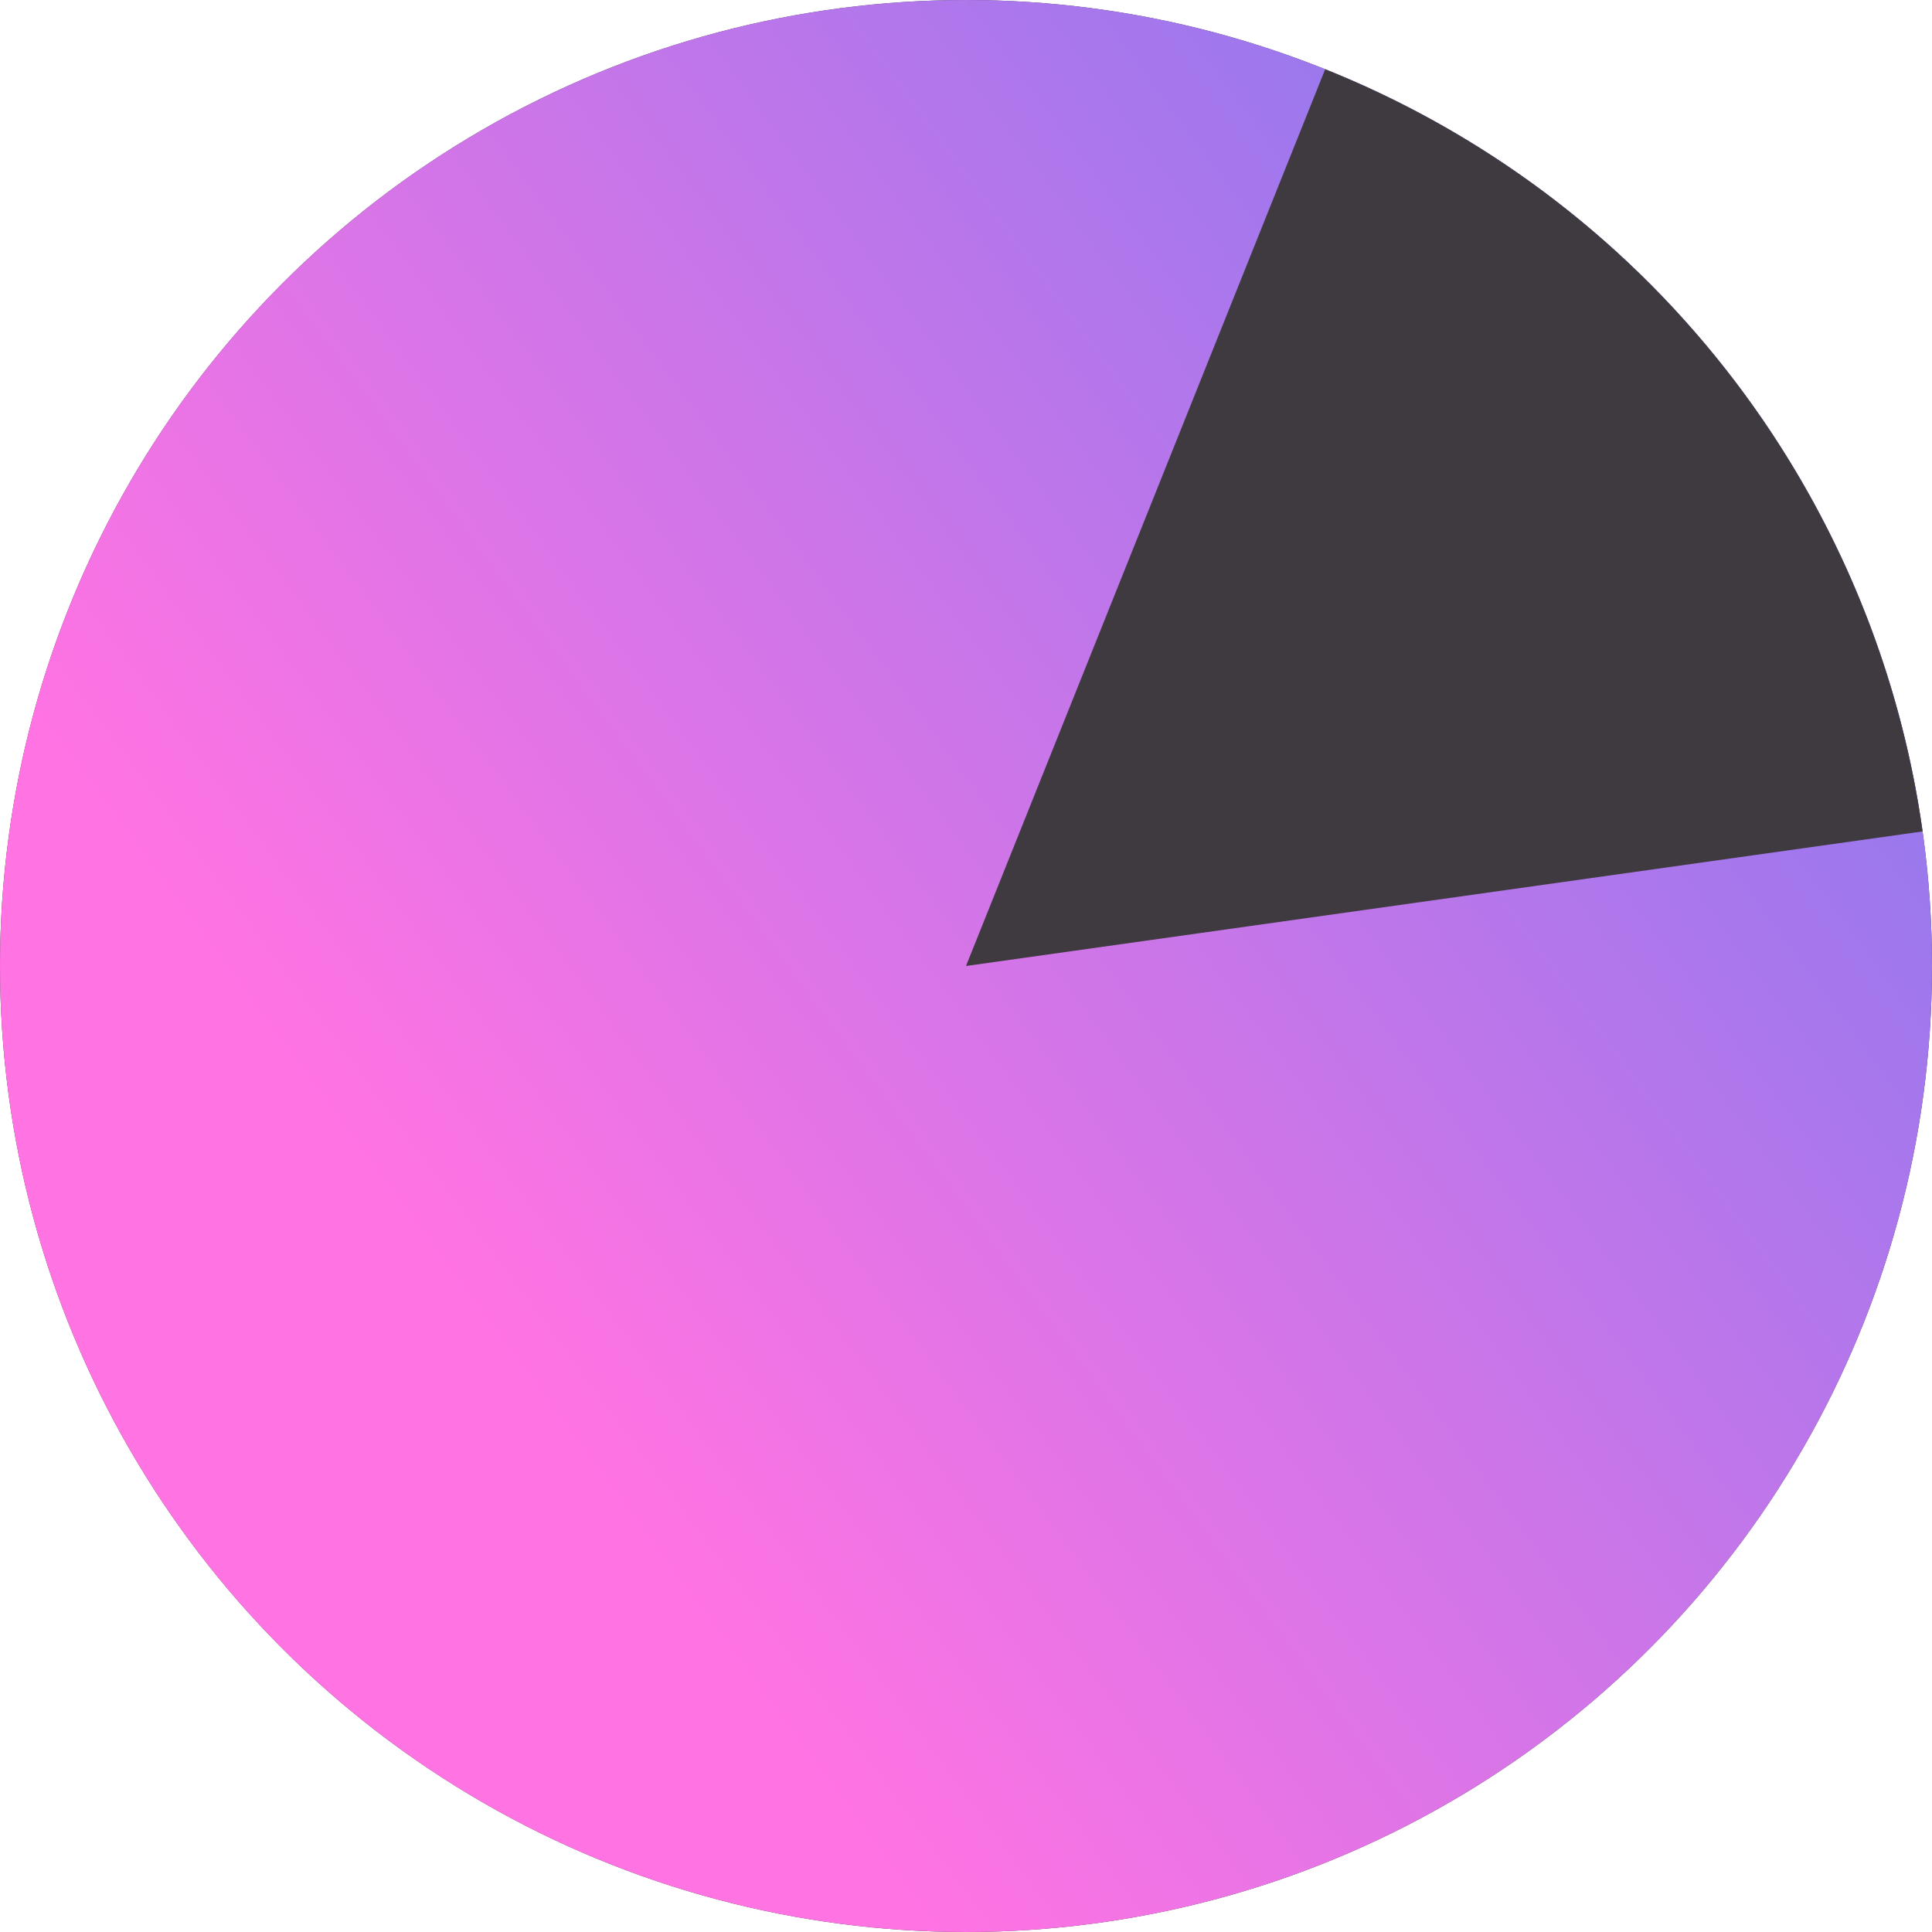
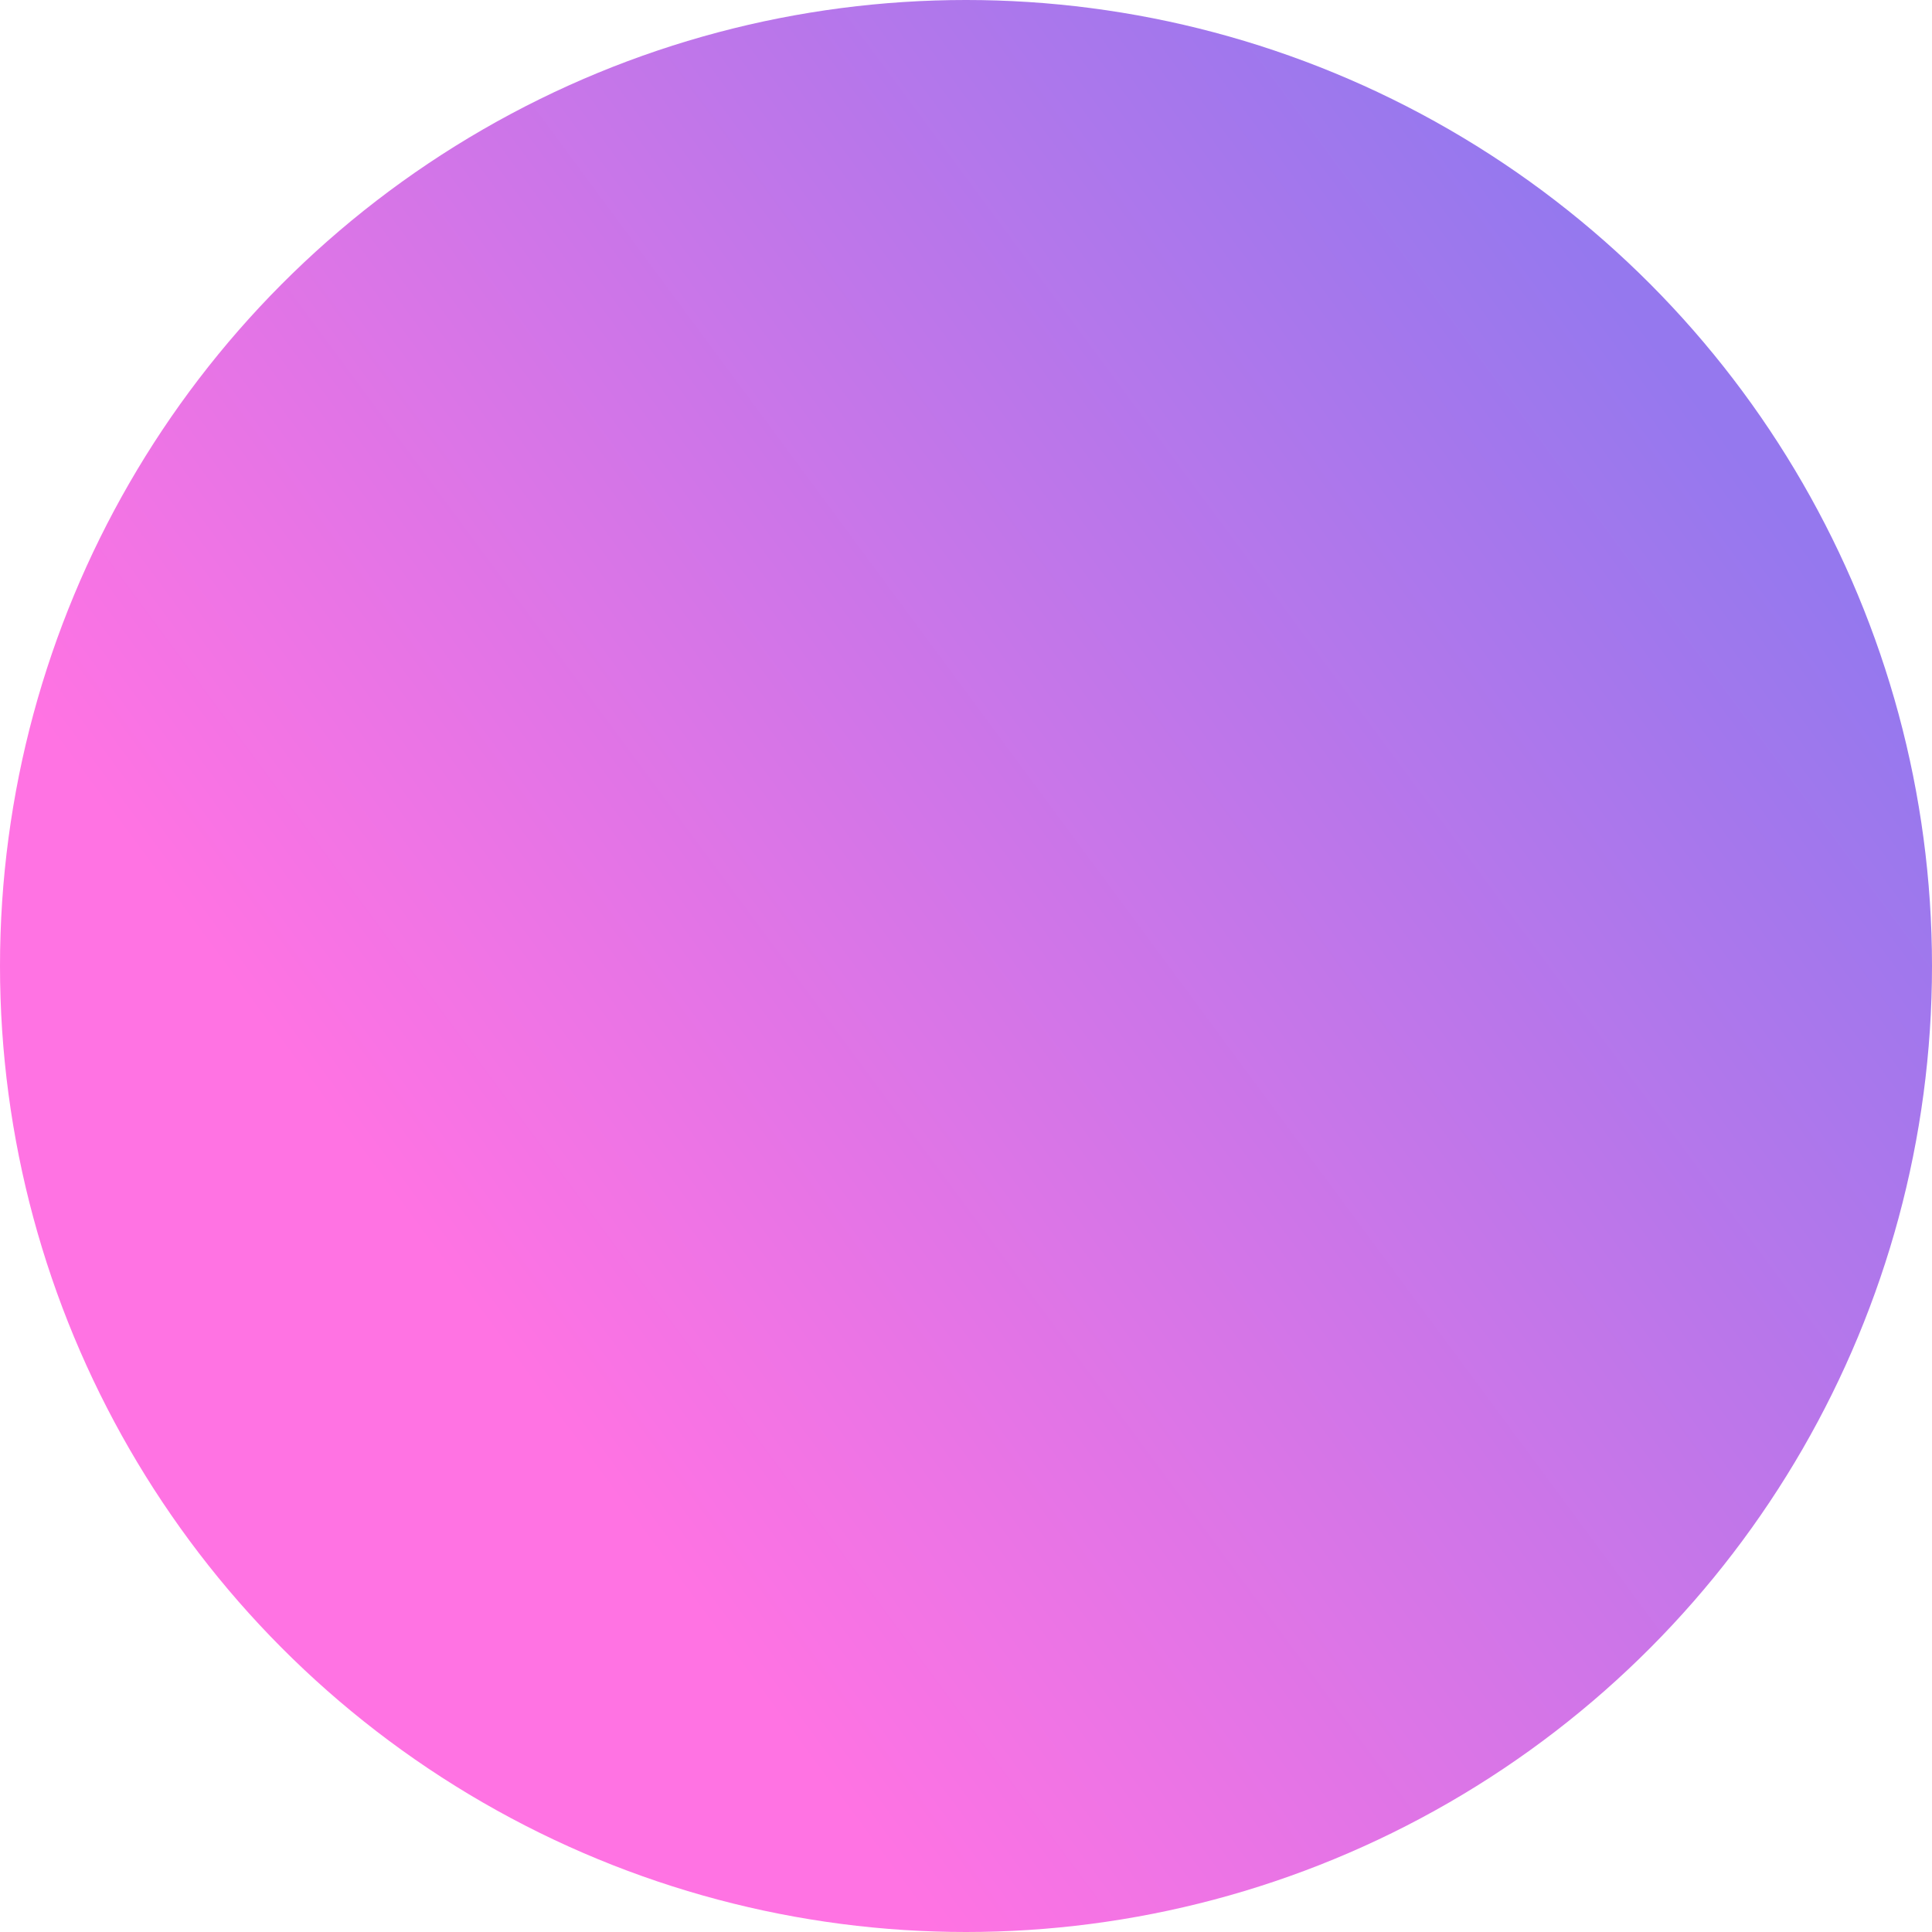
<svg xmlns="http://www.w3.org/2000/svg" width="135" height="135" viewBox="0 0 135 135" fill="none">
-   <circle cx="67.5" cy="67.5" r="67.5" fill="#3E3A40" />
  <circle cx="67.5" cy="67.5" r="67.5" fill="url(#paint0_linear_298_13)" />
-   <path d="M92.598 4.839C103.628 9.257 113.296 16.508 120.625 25.859C127.955 35.211 132.687 46.331 134.342 58.097L67.5 67.5L92.598 4.839Z" fill="#3E3A40" />
  <defs>
    <linearGradient id="paint0_linear_298_13" x1="9" y1="59" x2="94.87" y2="-4.455" gradientUnits="userSpaceOnUse">
      <stop stop-color="#FF73E3" />
      <stop offset="1" stop-color="#9578EE" />
    </linearGradient>
  </defs>
</svg>